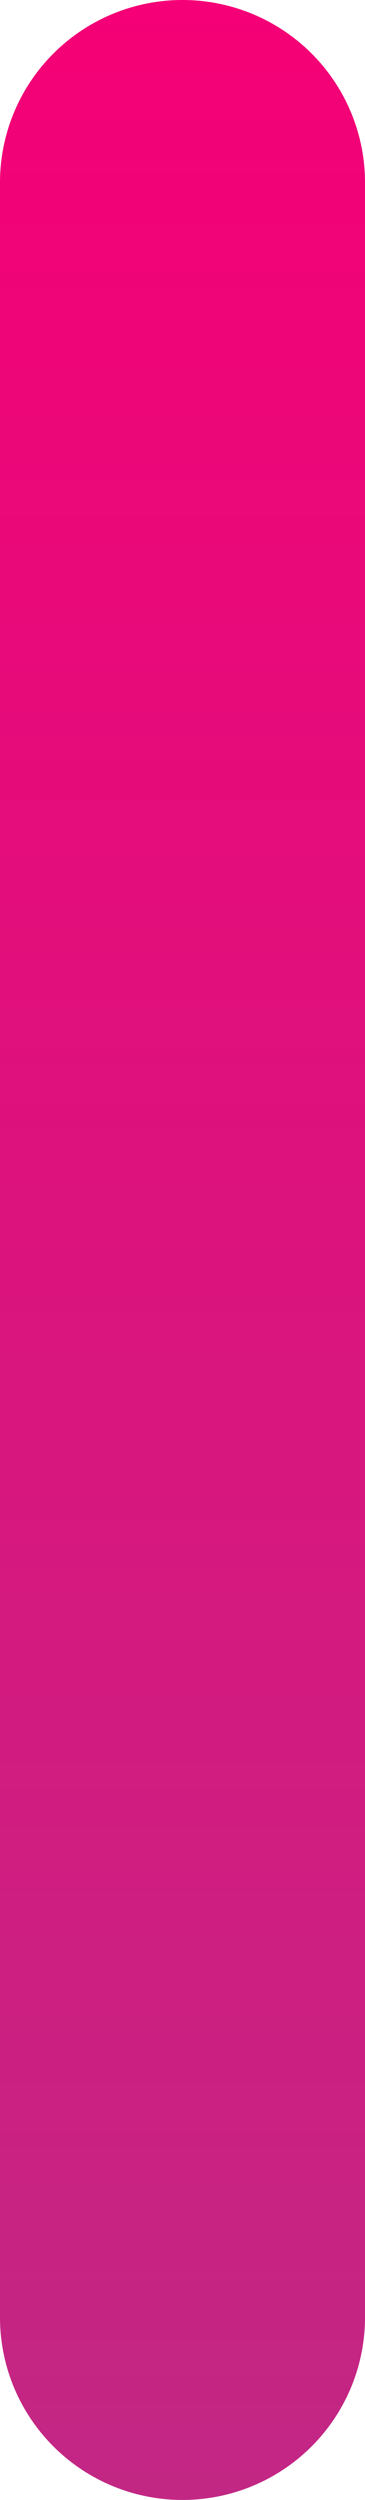
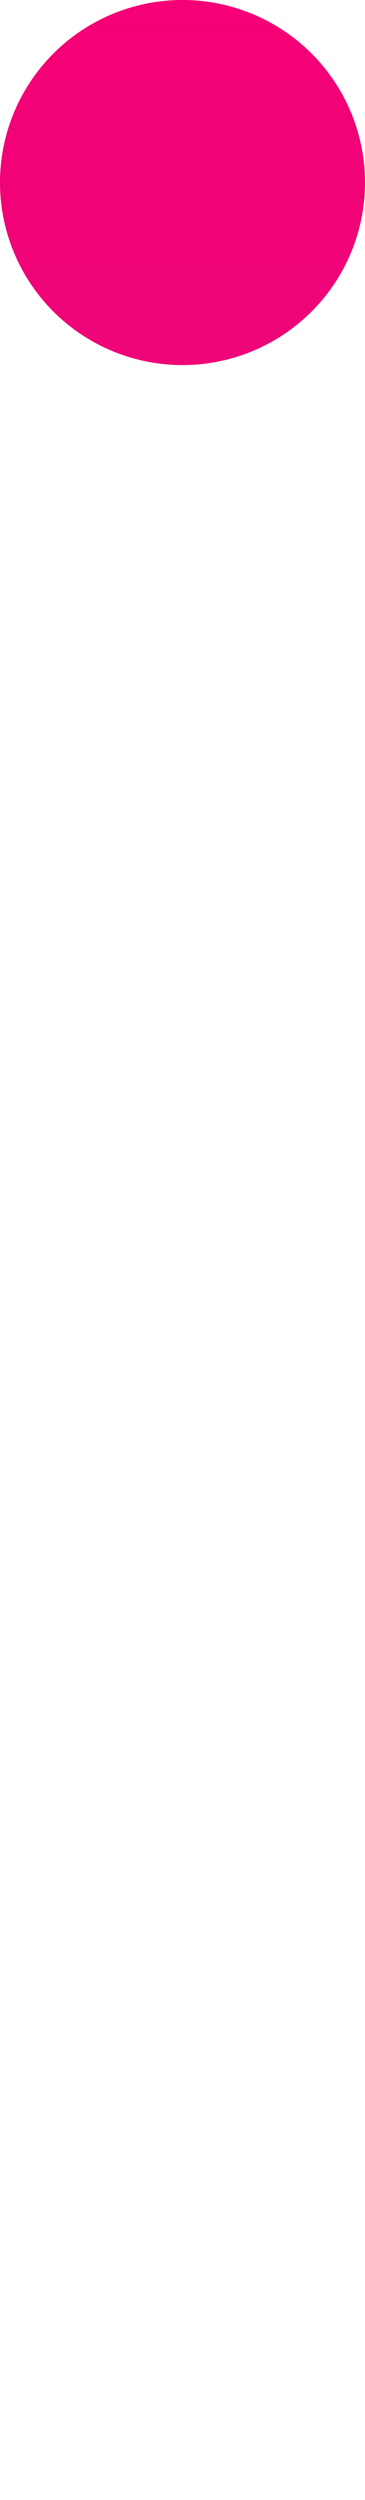
<svg xmlns="http://www.w3.org/2000/svg" width="59" height="404" fill="none">
-   <path fill="url(#a)" d="M0 29.5a29.5 29.5 0 0 1 59 0v345a29.5 29.5 0 0 1-59 0v-345Z" />
+   <path fill="url(#a)" d="M0 29.5a29.5 29.5 0 0 1 59 0a29.5 29.5 0 0 1-59 0v-345Z" />
  <defs>
    <linearGradient id="a" x1="29.5" x2="29.5" y1="0" y2="404" gradientUnits="userSpaceOnUse">
      <stop stop-color="#F50076" />
      <stop offset="1" stop-color="#C22784" />
    </linearGradient>
  </defs>
</svg>